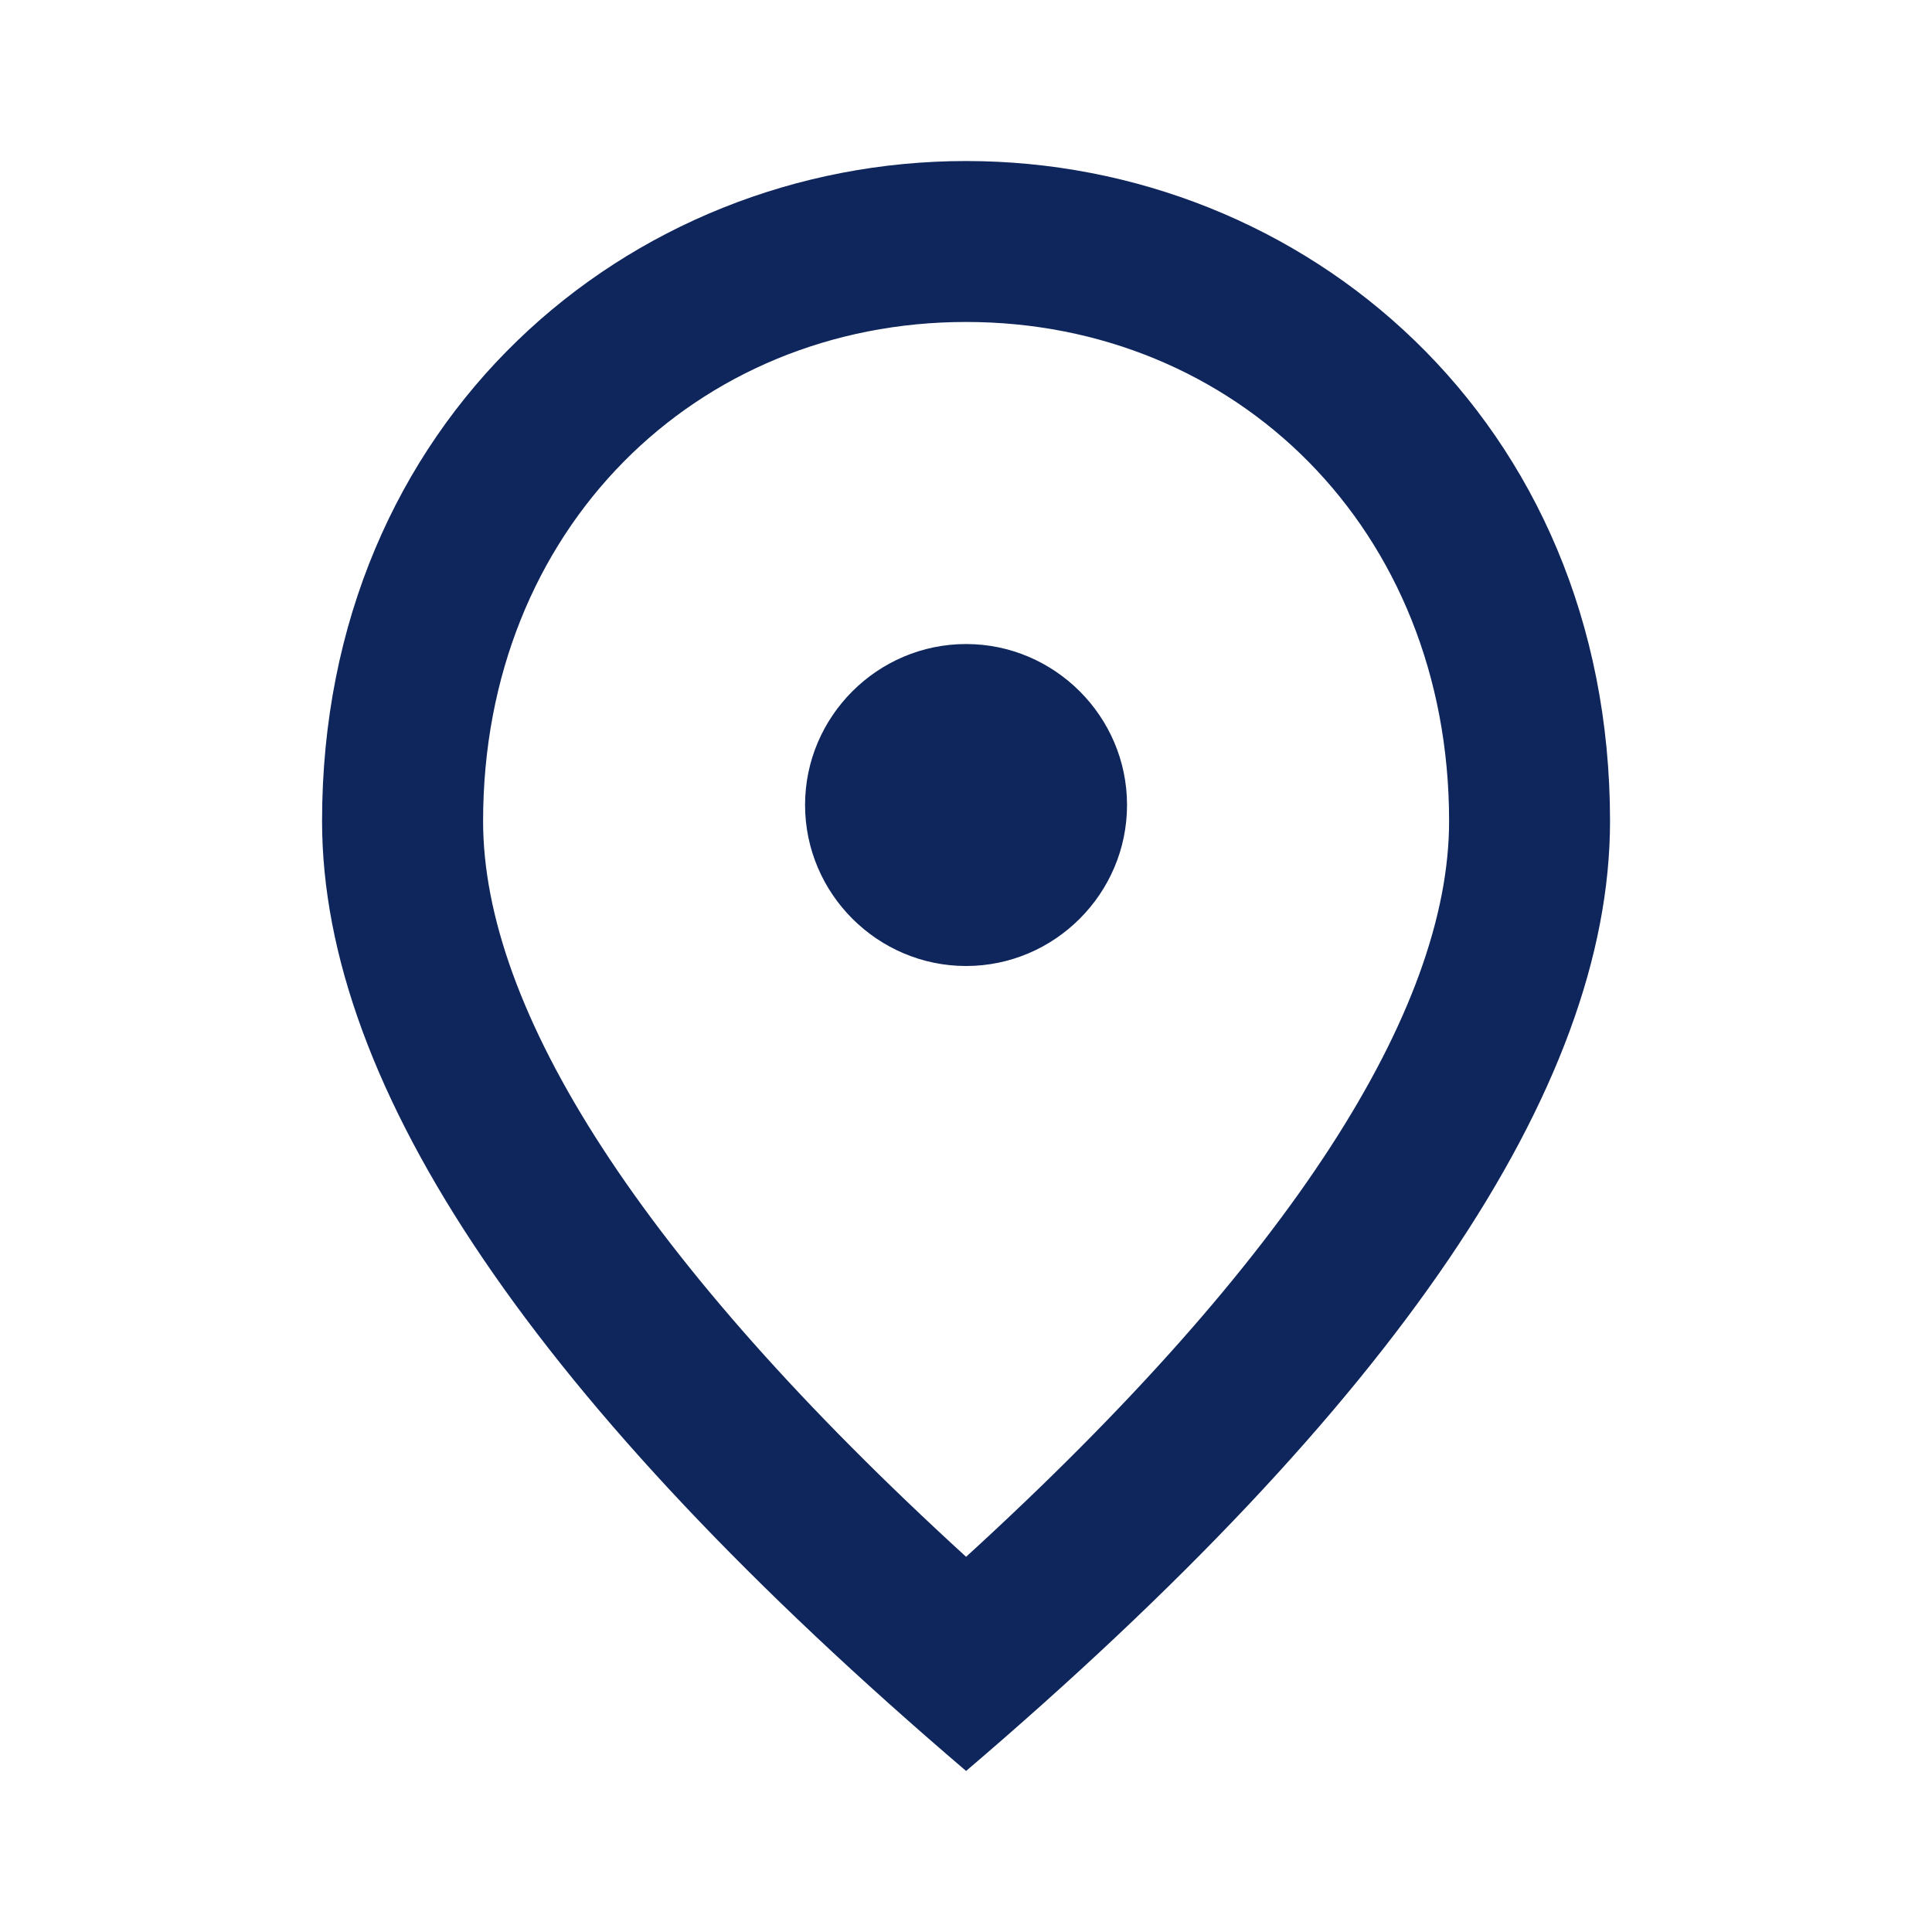
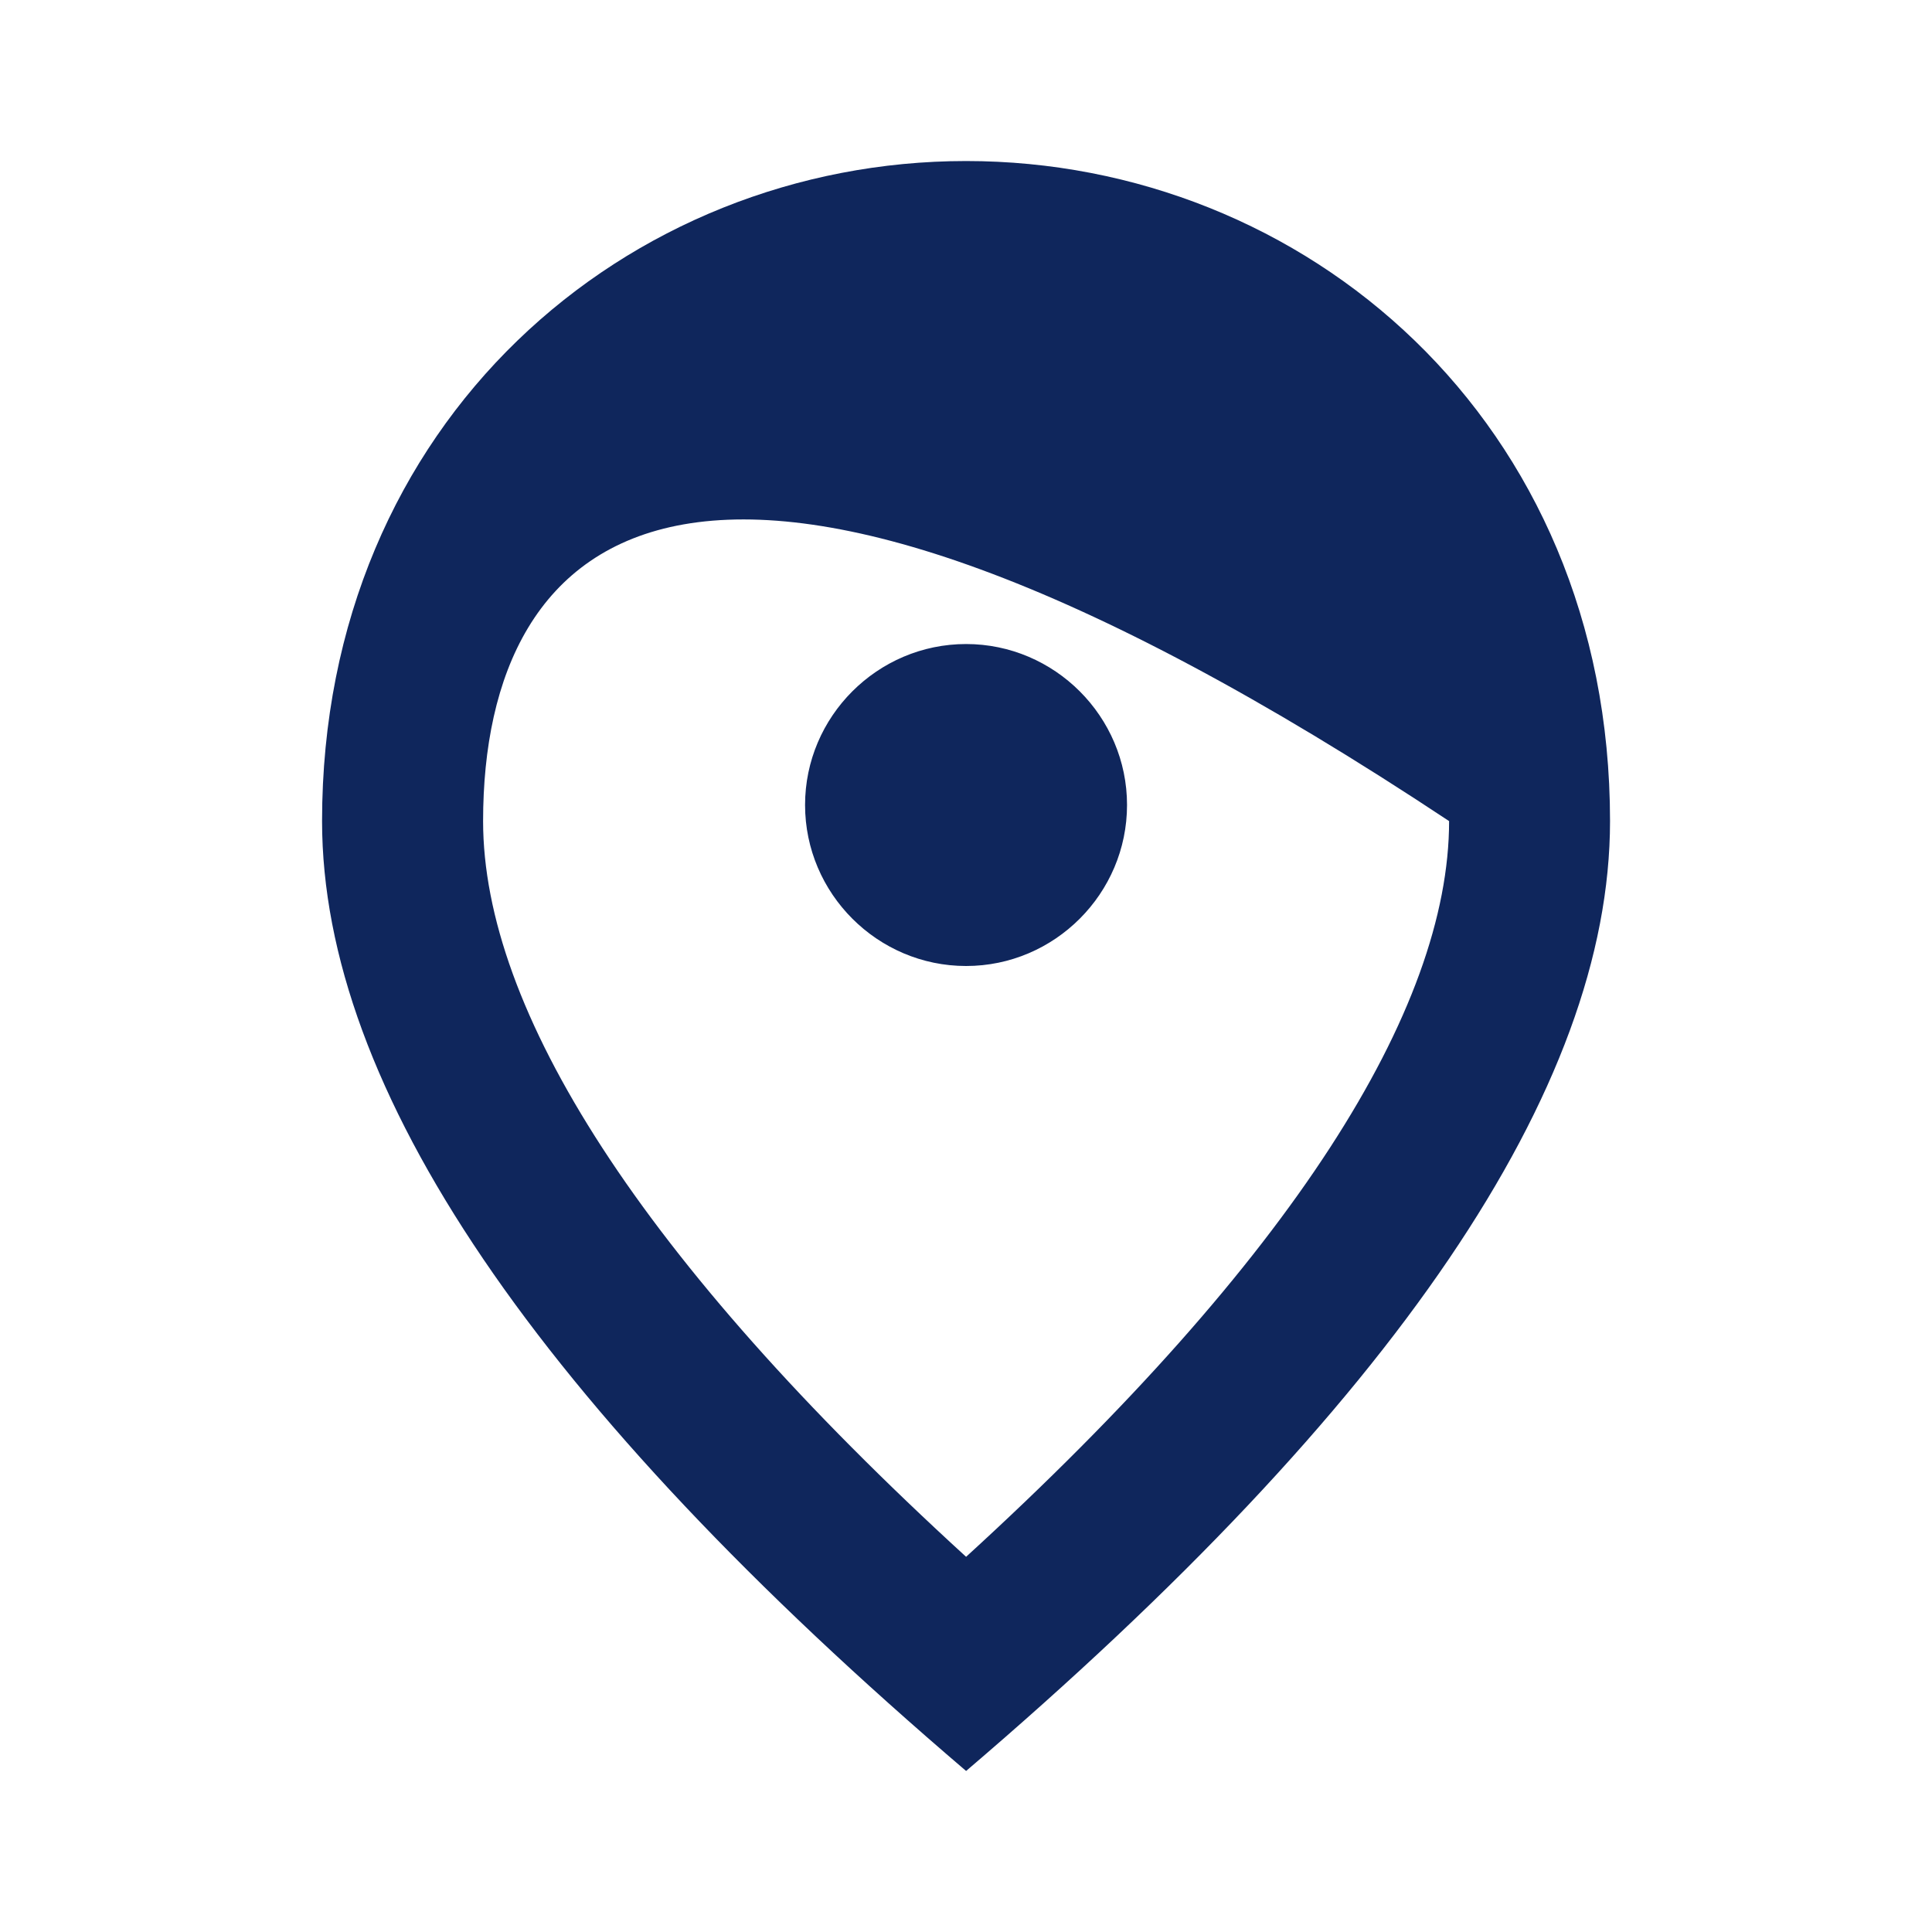
<svg xmlns="http://www.w3.org/2000/svg" width="20" height="20" viewBox="0 0 20 20" fill="none">
-   <path d="M10.001 10C9.084 10 8.334 9.25 8.334 8.333C8.334 7.417 9.084 6.667 10.001 6.667C10.917 6.667 11.667 7.417 11.667 8.333C11.667 9.25 10.917 10 10.001 10ZM15.001 8.5C15.001 5.475 12.792 3.333 10.001 3.333C7.209 3.333 5.001 5.475 5.001 8.5C5.001 10.45 6.626 13.033 10.001 16.116C13.376 13.033 15.001 10.45 15.001 8.5ZM10.001 1.667C13.501 1.667 16.667 4.35 16.667 8.5C16.667 11.267 14.442 14.541 10.001 18.333C5.559 14.541 3.334 11.267 3.334 8.5C3.334 4.35 6.501 1.667 10.001 1.667Z" fill="#0F265C" />
+   <path d="M10.001 10C9.084 10 8.334 9.25 8.334 8.333C8.334 7.417 9.084 6.667 10.001 6.667C10.917 6.667 11.667 7.417 11.667 8.333C11.667 9.25 10.917 10 10.001 10ZM15.001 8.5C7.209 3.333 5.001 5.475 5.001 8.5C5.001 10.45 6.626 13.033 10.001 16.116C13.376 13.033 15.001 10.45 15.001 8.5ZM10.001 1.667C13.501 1.667 16.667 4.35 16.667 8.5C16.667 11.267 14.442 14.541 10.001 18.333C5.559 14.541 3.334 11.267 3.334 8.5C3.334 4.35 6.501 1.667 10.001 1.667Z" fill="#0F265C" />
</svg>